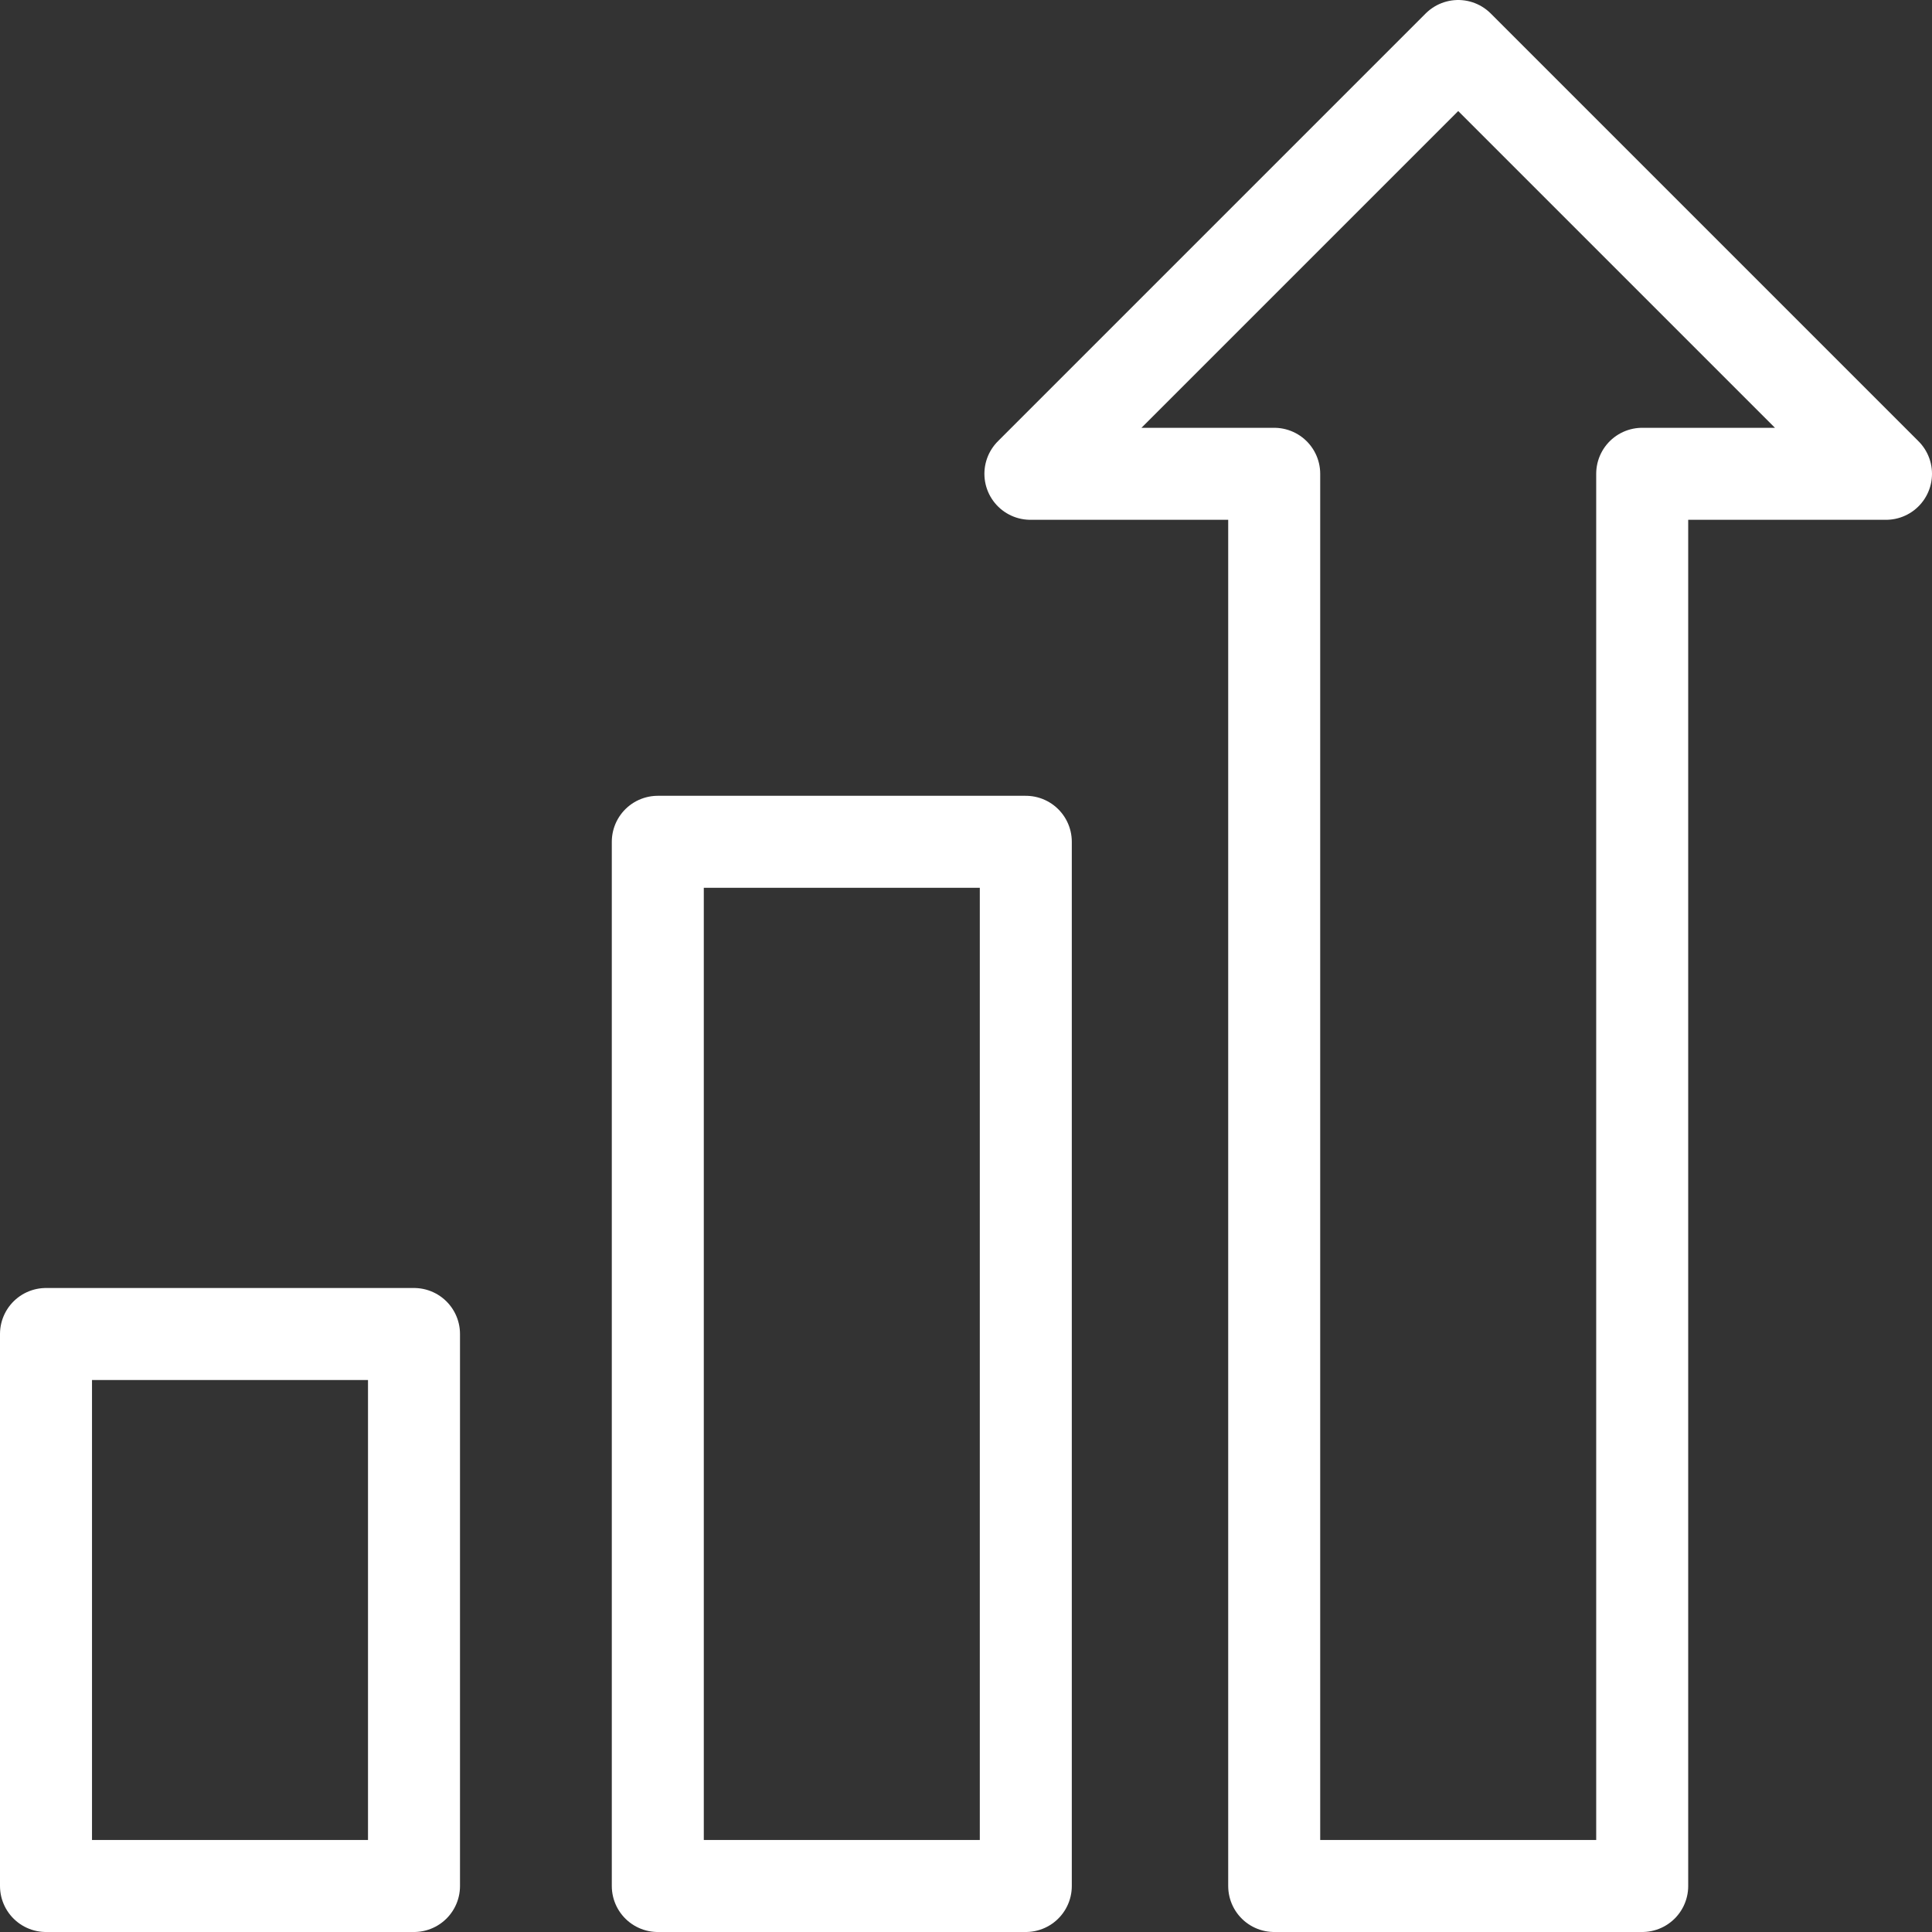
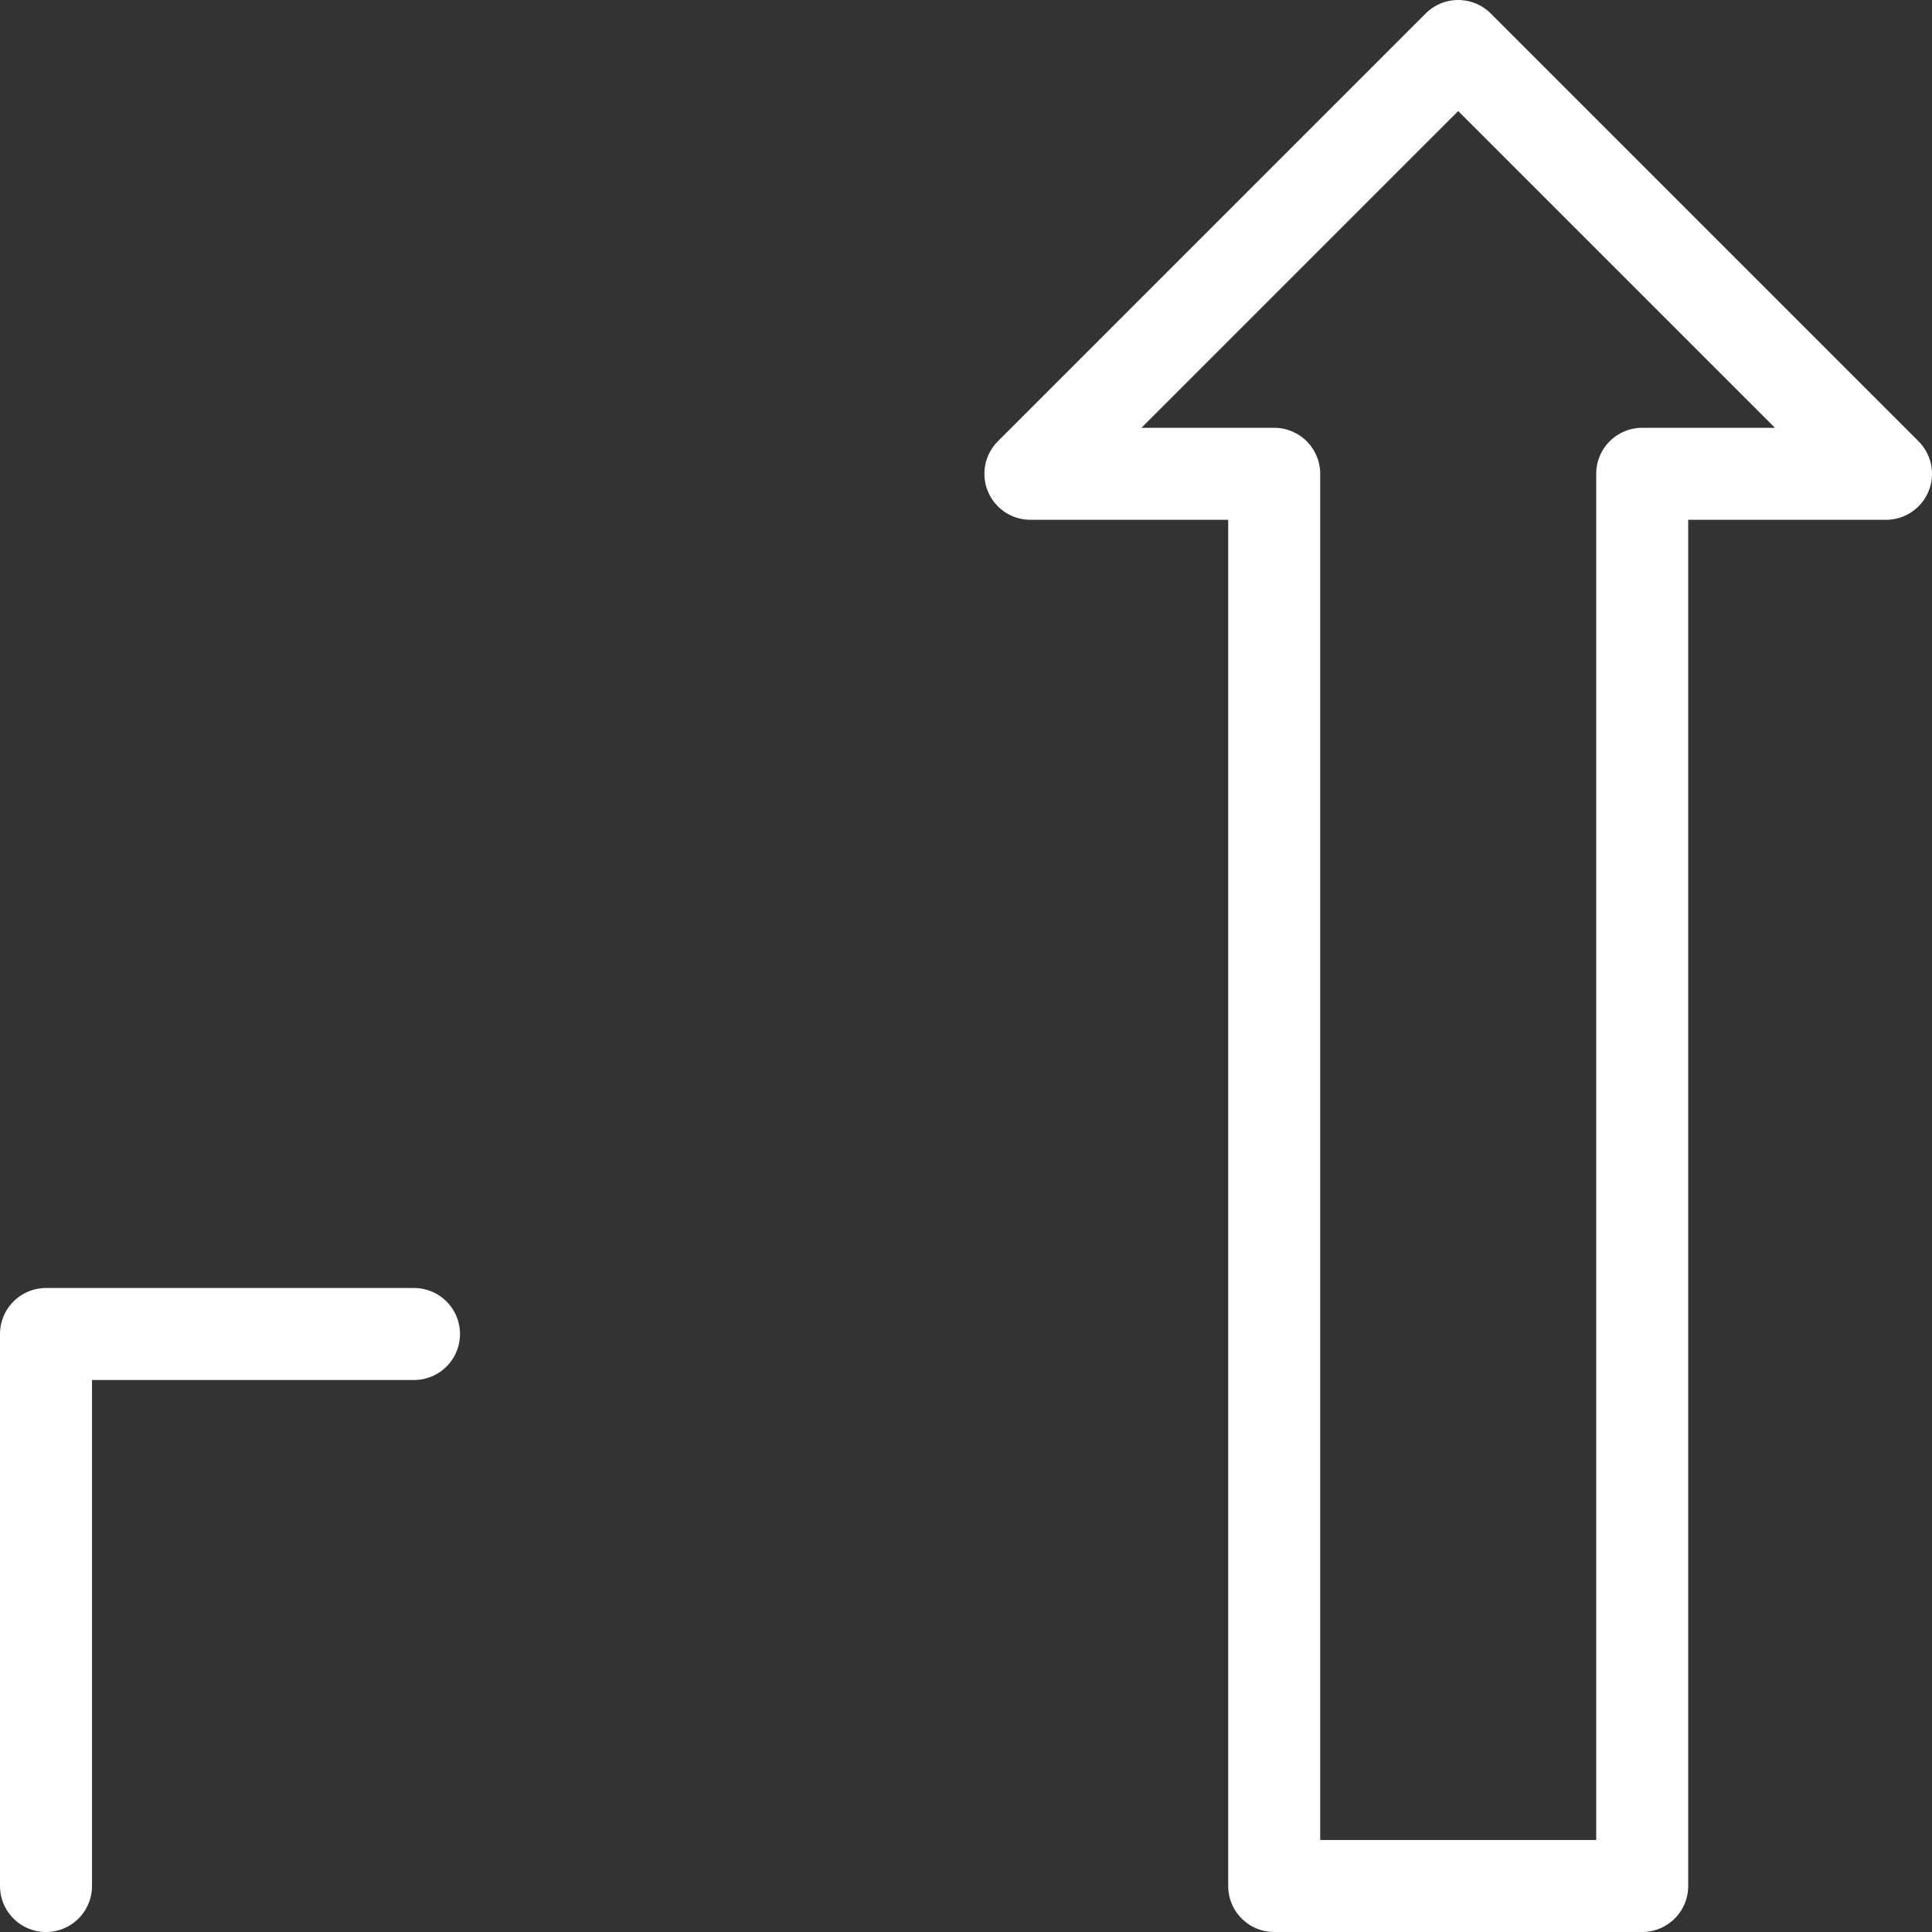
<svg xmlns="http://www.w3.org/2000/svg" id="Layer_1" version="1.1" viewBox="0 0 42 42">
  <rect x="0" y="0" width="42" height="42" fill="#333333" stroke="none" />
  <defs>
    <style>
      .st0 {
        fill: none;
        stroke: #fff;
        stroke-linecap: round;
        stroke-linejoin: round;
        stroke-width: 2px;
      }
    </style>
  </defs>
  <path class="st0" d="M41,10.3L31.7,1l-9.3,9.3h5.3v30.7h8V10.3h5.3Z" />
-   <path class="st0" d="M22.3,18.3h-8v22.7h8v-22.7Z" />
-   <path class="st0" d="M9,29H1v12h8v-12Z" />
+   <path class="st0" d="M9,29H1v12v-12Z" />
</svg>